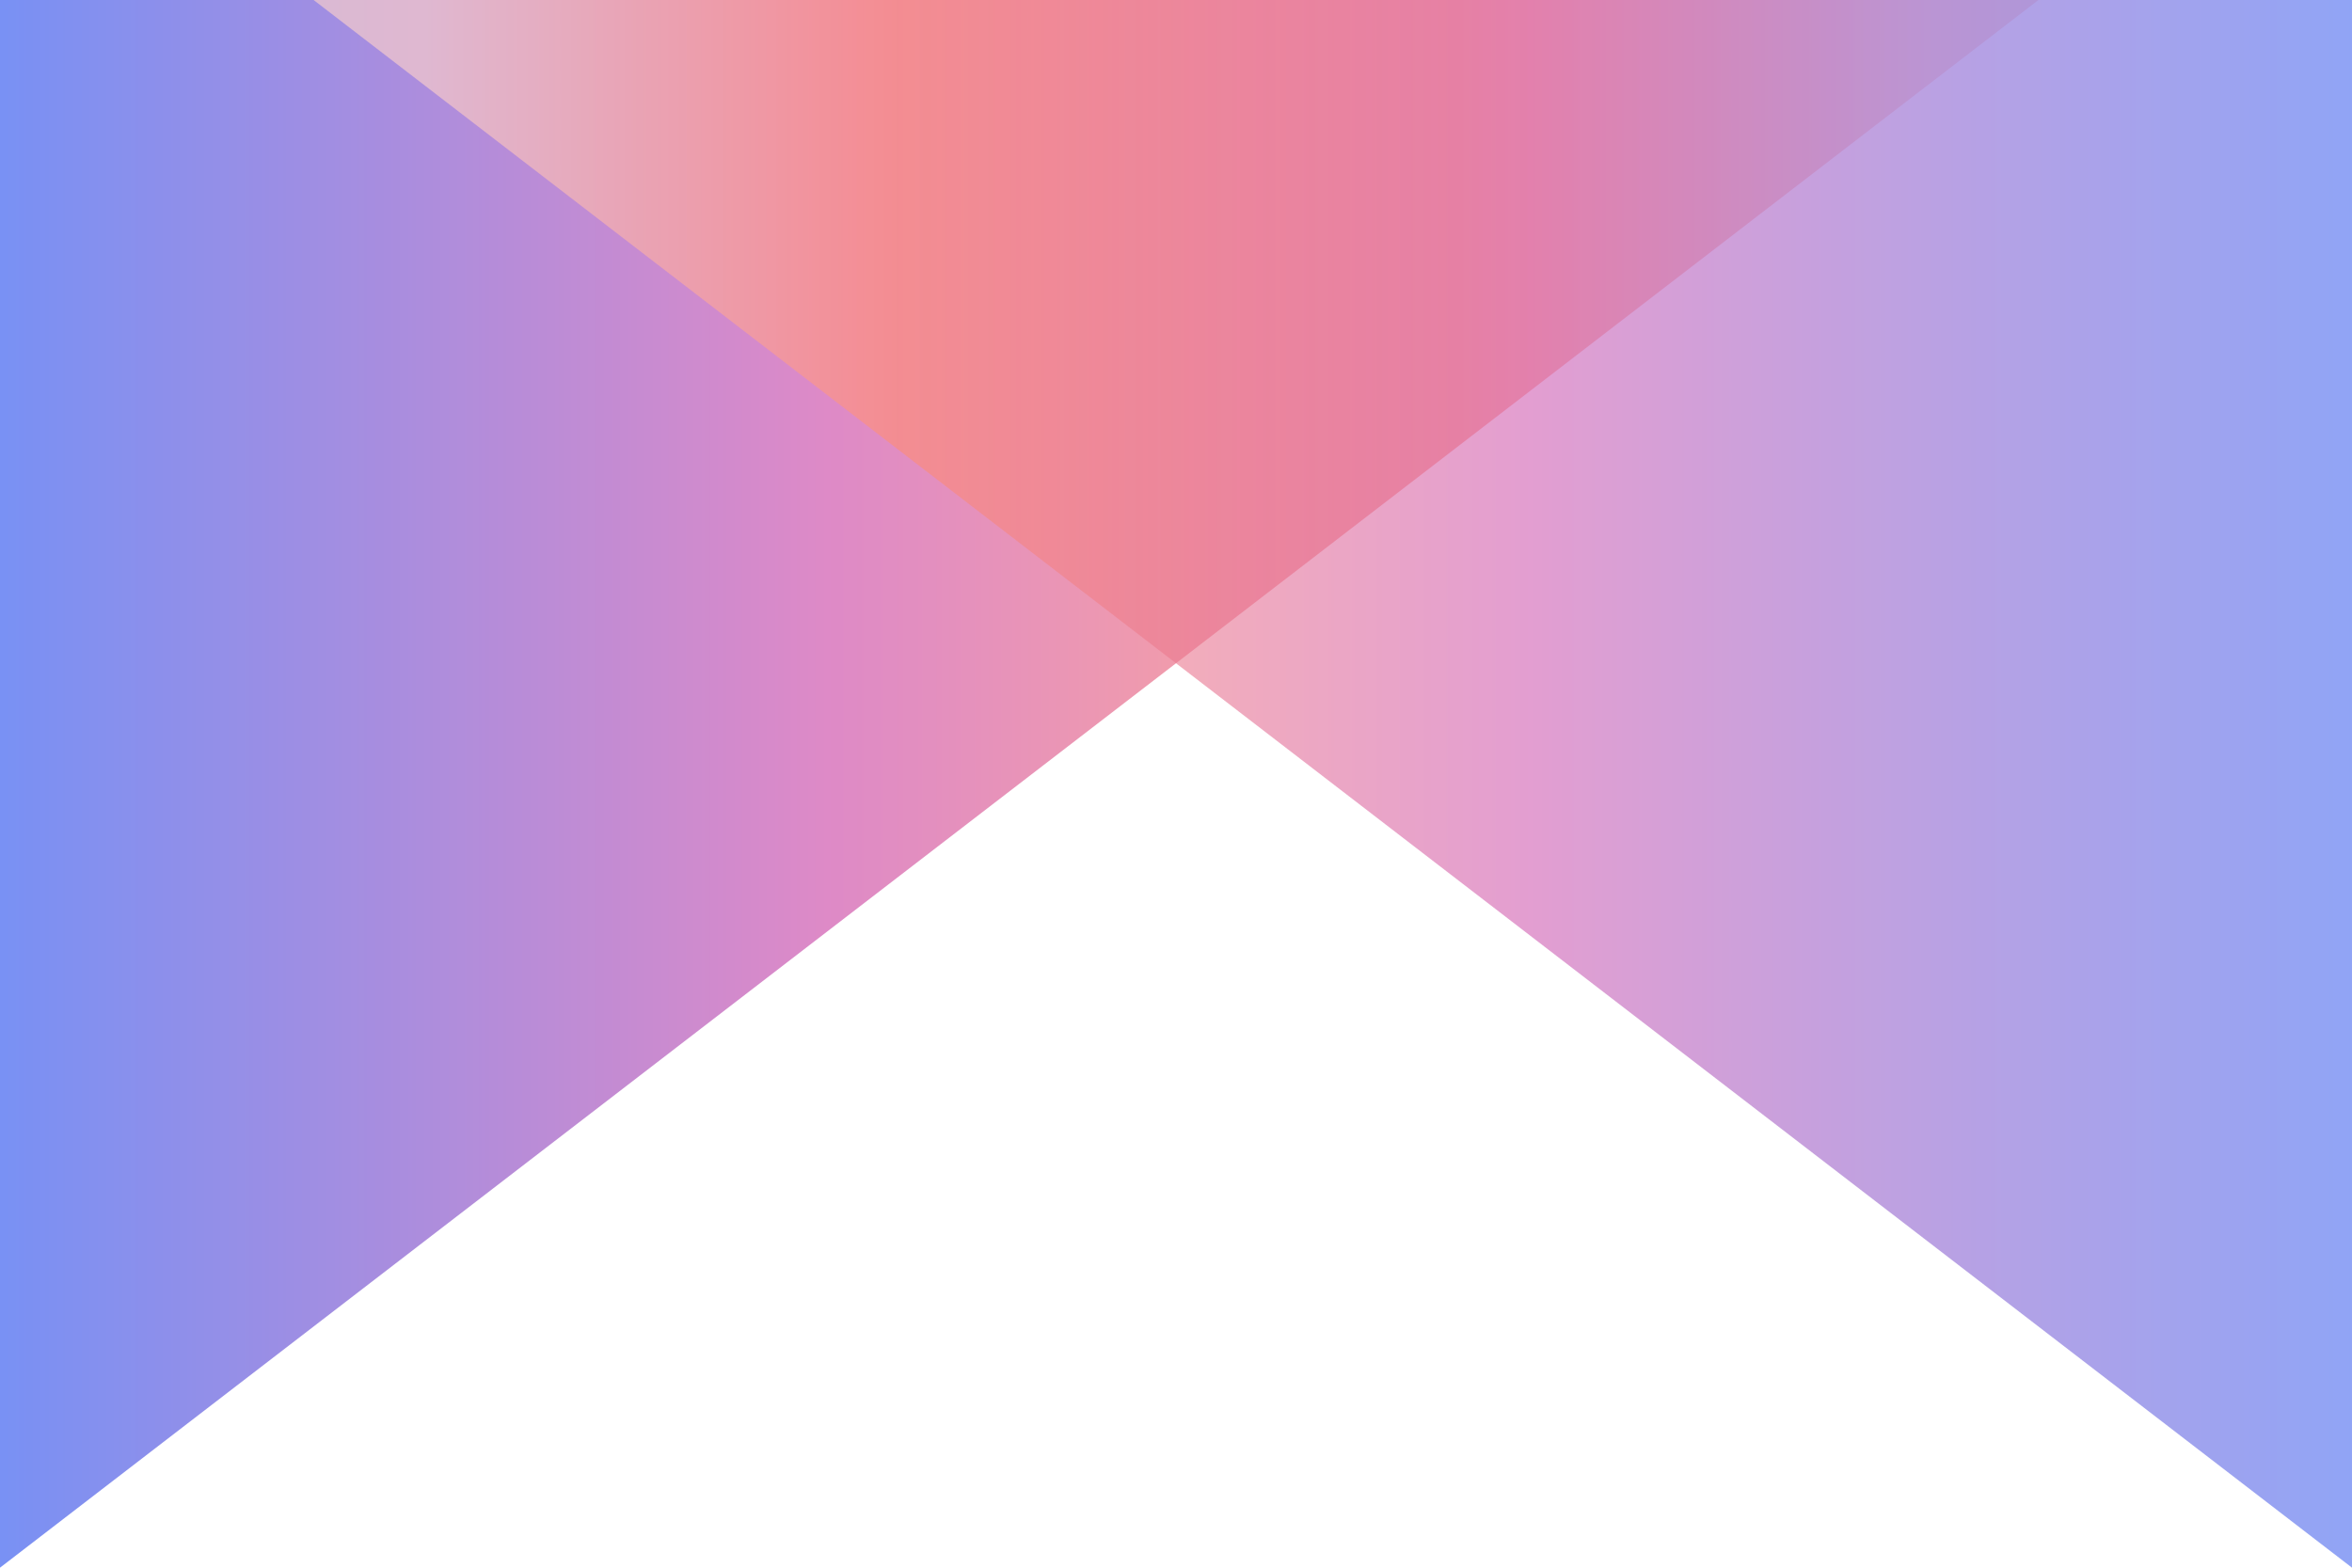
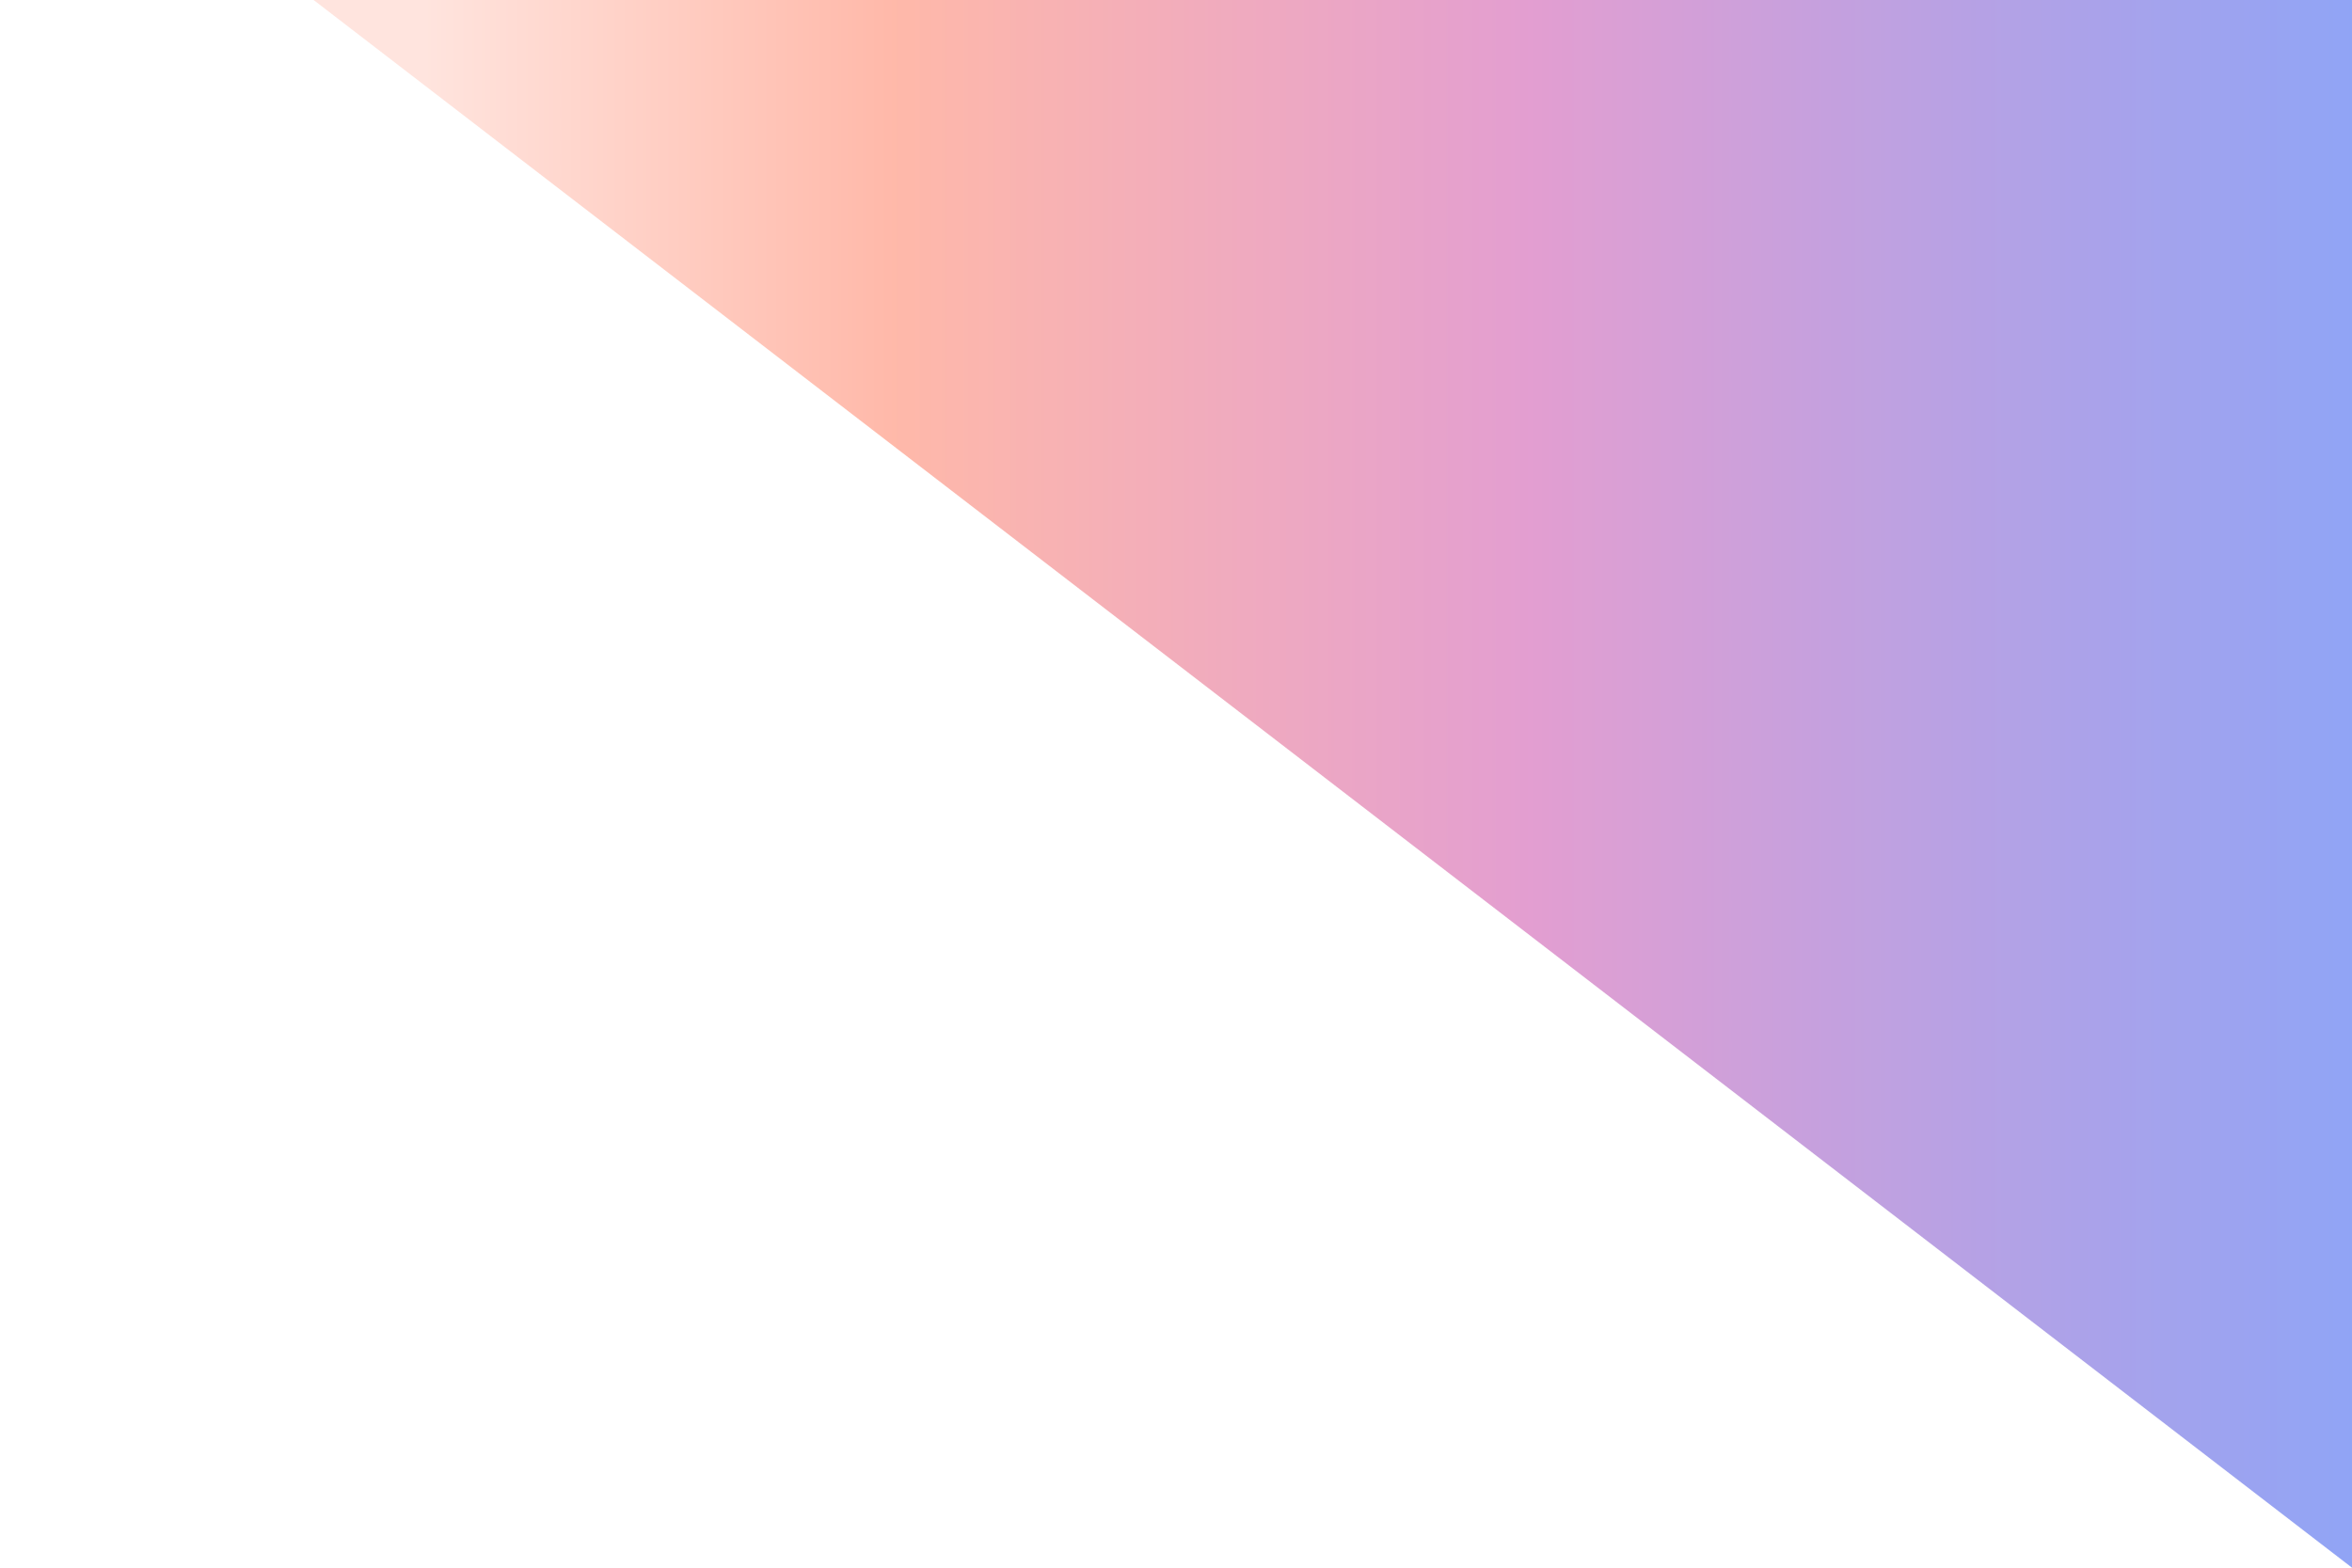
<svg xmlns="http://www.w3.org/2000/svg" width="30px" height="20px" viewBox="0 0 30 20" version="1.1">
  <title>logo copy</title>
  <desc>Created with Sketch.</desc>
  <defs>
    <linearGradient x1="-5.649%" y1="50.101%" x2="94.249%" y2="50.101%" id="linearGradient-1">
      <stop stop-color="#376DF9" offset="0%" />
      <stop stop-color="#D262B4" offset="46.208%" />
      <stop stop-color="#FF8D74" offset="77.058%" />
      <stop stop-color="#FFD4CA" offset="100%" />
    </linearGradient>
  </defs>
  <g id="logo-copy" stroke="none" stroke-width="1" fill="none" fill-rule="evenodd">
-     <polygon id="Rectangle" fill="url(#linearGradient-1)" fill-rule="nonzero" opacity="0.75" points="0 0 26 0 0 20" />
    <polygon id="Rectangle-Copy-2" fill="url(#linearGradient-1)" fill-rule="nonzero" opacity="0.614" transform="translate(17, 10) scale(-1, 1) translate(-17, -10) " points="4 0 30 0 4 20" />
  </g>
</svg>